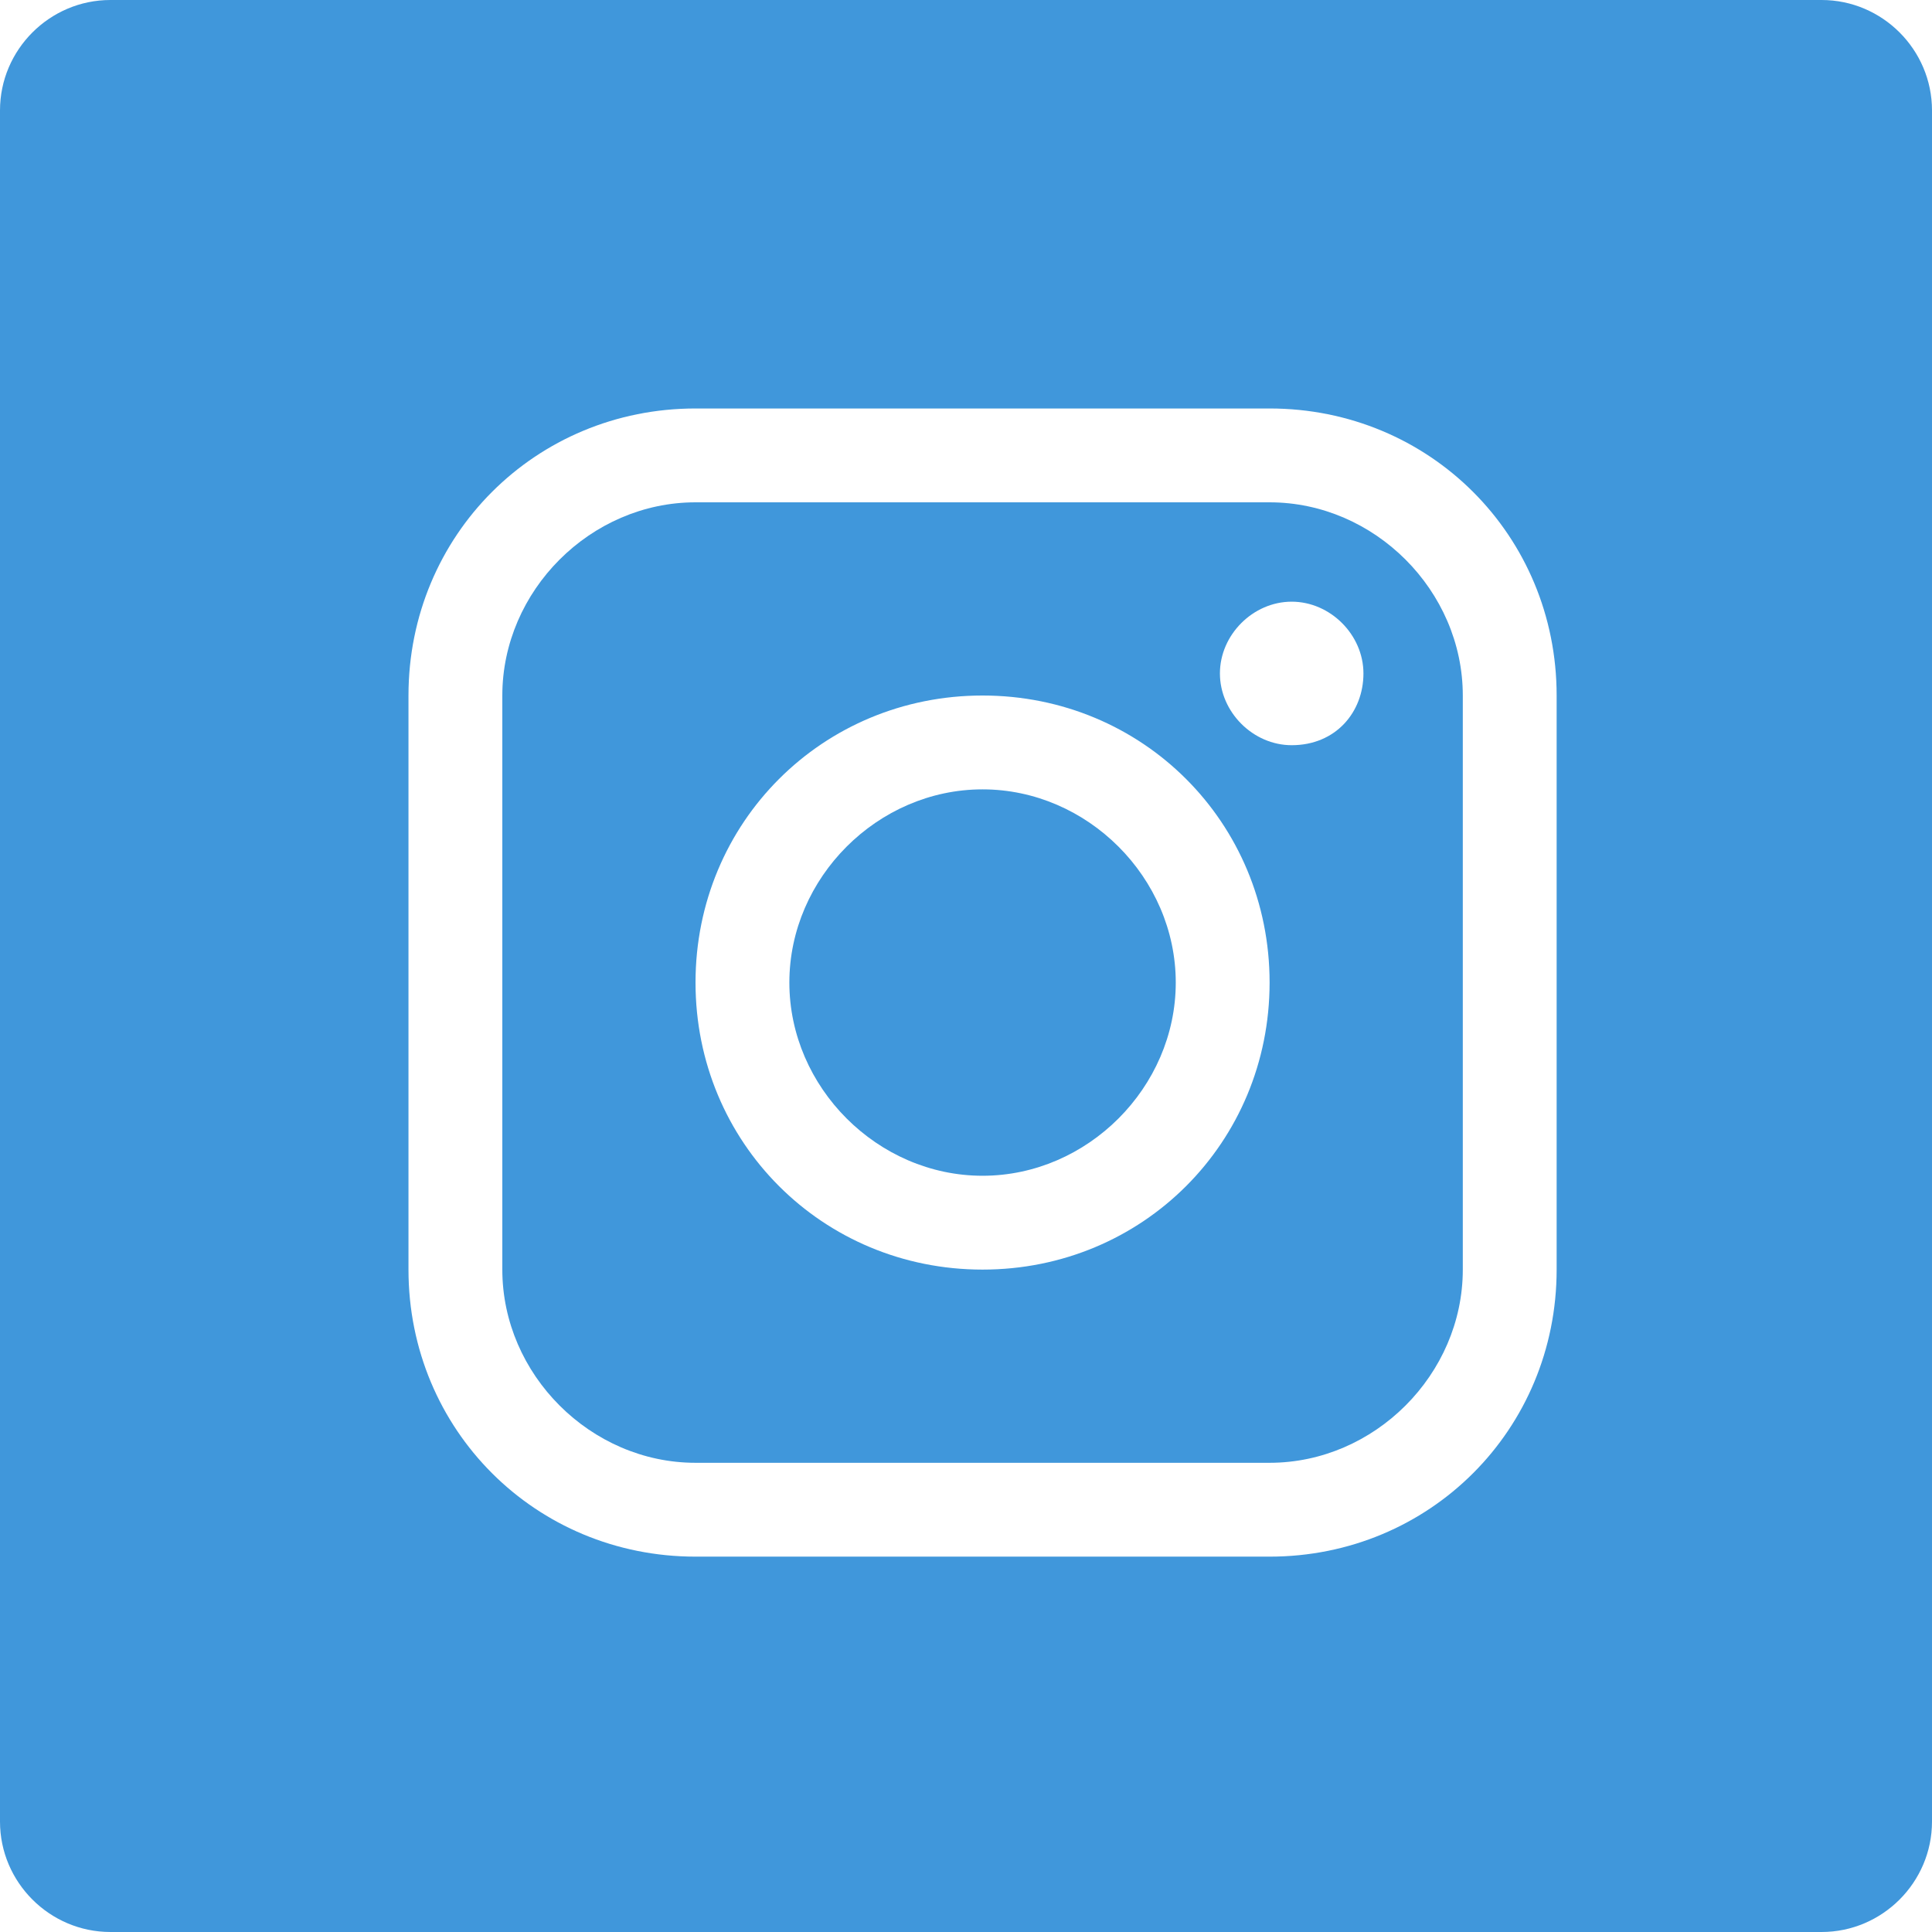
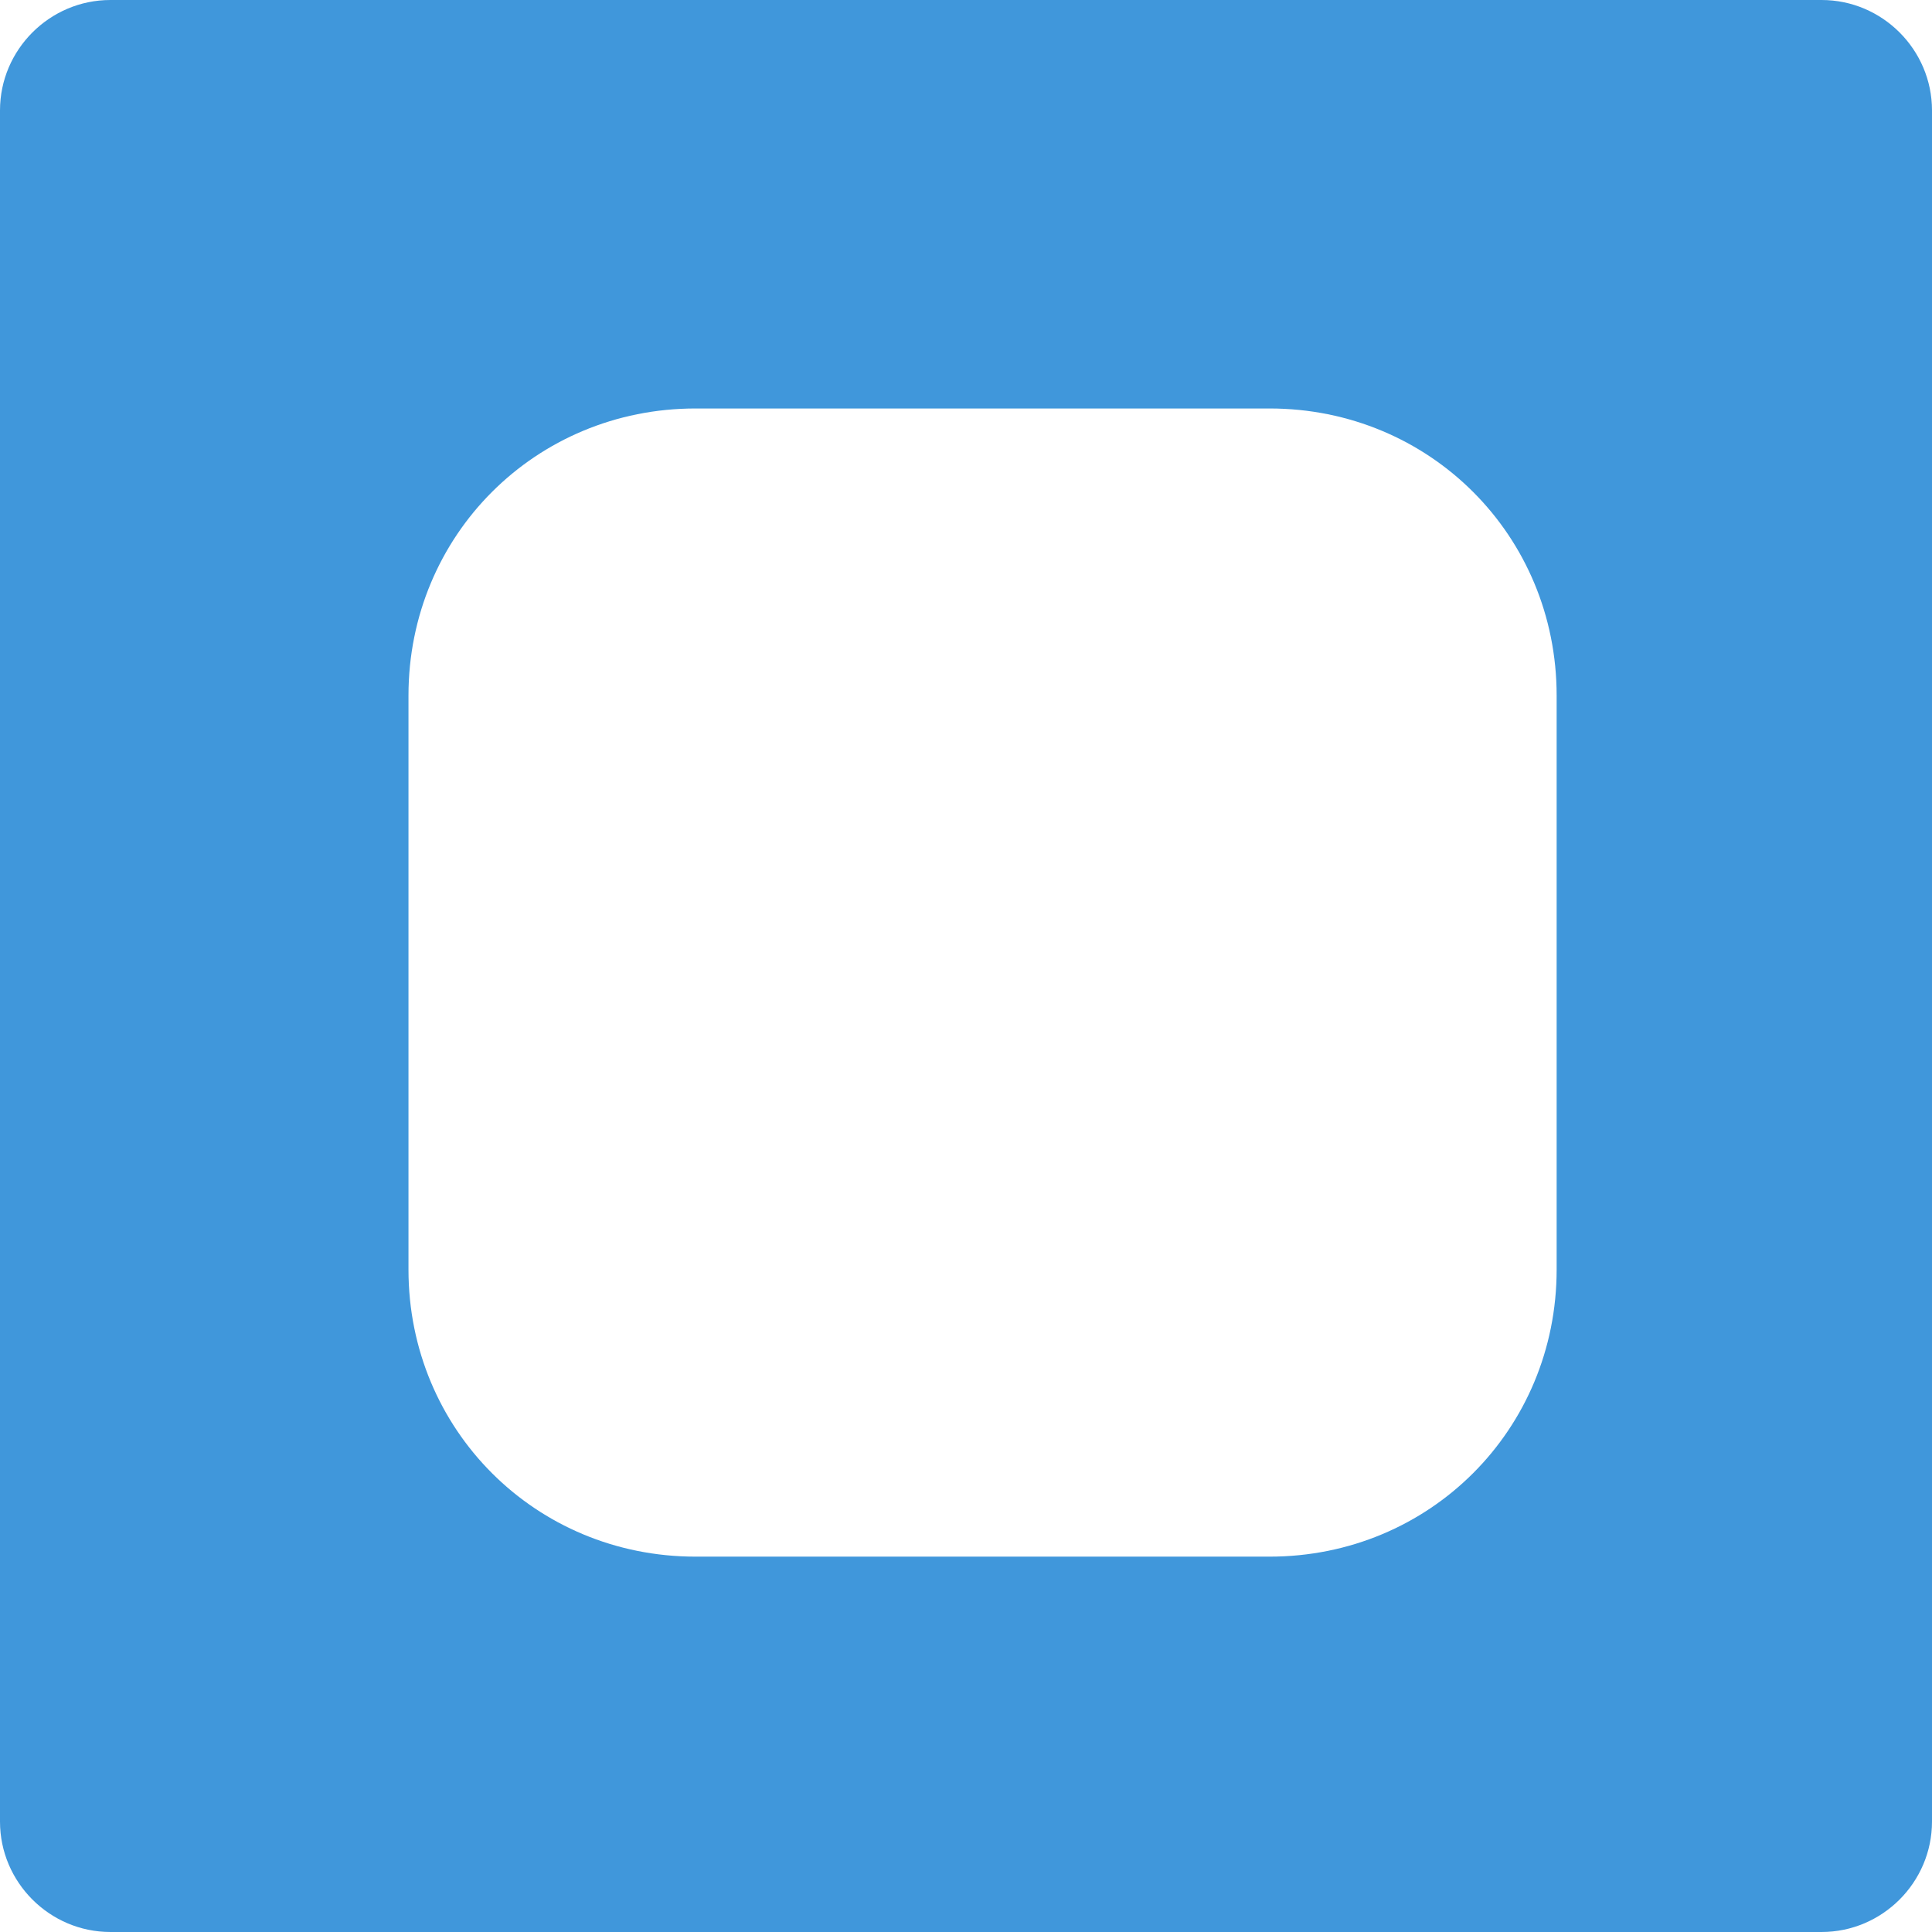
<svg xmlns="http://www.w3.org/2000/svg" version="1.1" id="Ebene_1" x="0px" y="0px" viewBox="0 0 35 35" style="enable-background:new 0 0 35 35;" xml:space="preserve">
  <style type="text/css">
	.st0{fill:none;}
	.st1{fill:#4097DB;}
</style>
  <g>
-     <circle class="st0" cx="23.4" cy="12.2" r="1.3" />
-     <path class="st0" d="M17.8,12.6c-2.9,0-5.2,2.3-5.2,5.2s2.3,5.2,5.2,5.2s5.2-2.3,5.2-5.2S20.7,12.6,17.8,12.6z M17.8,21.3   c-1.9,0-3.5-1.6-3.5-3.5s1.6-3.5,3.5-3.5s3.5,1.6,3.5,3.5S19.7,21.3,17.8,21.3z" />
-     <path class="st0" d="M23,7.4H12.6c-2.9,0-5.2,2.3-5.2,5.2V23c0,2.9,2.3,5.2,5.2,5.2H23c2.9,0,5.2-2.3,5.2-5.2V12.6   C28.2,9.7,25.9,7.4,23,7.4z M26.5,23c0,1.9-1.6,3.5-3.5,3.5H12.6c-1.9,0-3.5-1.6-3.5-3.5V12.6c0-1.9,1.6-3.5,3.5-3.5H23   c1.9,0,3.5,1.6,3.5,3.5V23z" />
-     <path class="st1" d="M23,9.1H12.6c-1.9,0-3.5,1.6-3.5,3.5V23c0,1.9,1.6,3.5,3.5,3.5H23c1.9,0,3.5-1.6,3.5-3.5V12.6   C26.5,10.7,24.9,9.1,23,9.1z M17.8,23c-2.9,0-5.2-2.3-5.2-5.2s2.3-5.2,5.2-5.2s5.2,2.3,5.2,5.2S20.7,23,17.8,23z M23.4,13.5   c-0.7,0-1.3-0.6-1.3-1.3s0.6-1.3,1.3-1.3c0.7,0,1.3,0.6,1.3,1.3C24.7,12.9,24.2,13.5,23.4,13.5z" />
-     <path class="st1" d="M17.8,14.3c-1.9,0-3.5,1.6-3.5,3.5s1.6,3.5,3.5,3.5s3.5-1.6,3.5-3.5S19.7,14.3,17.8,14.3z" />
    <path class="st1" d="M33,0H2C0.9,0,0,0.9,0,2v31c0,1.1,0.9,2,2,2h31c1.1,0,2-0.9,2-2V2C35,0.9,34.1,0,33,0z M28.2,23   c0,2.9-2.3,5.2-5.2,5.2H12.6c-2.9,0-5.2-2.3-5.2-5.2V12.6c0-2.9,2.3-5.2,5.2-5.2H23c2.9,0,5.2,2.3,5.2,5.2V23z" />
  </g>
</svg>